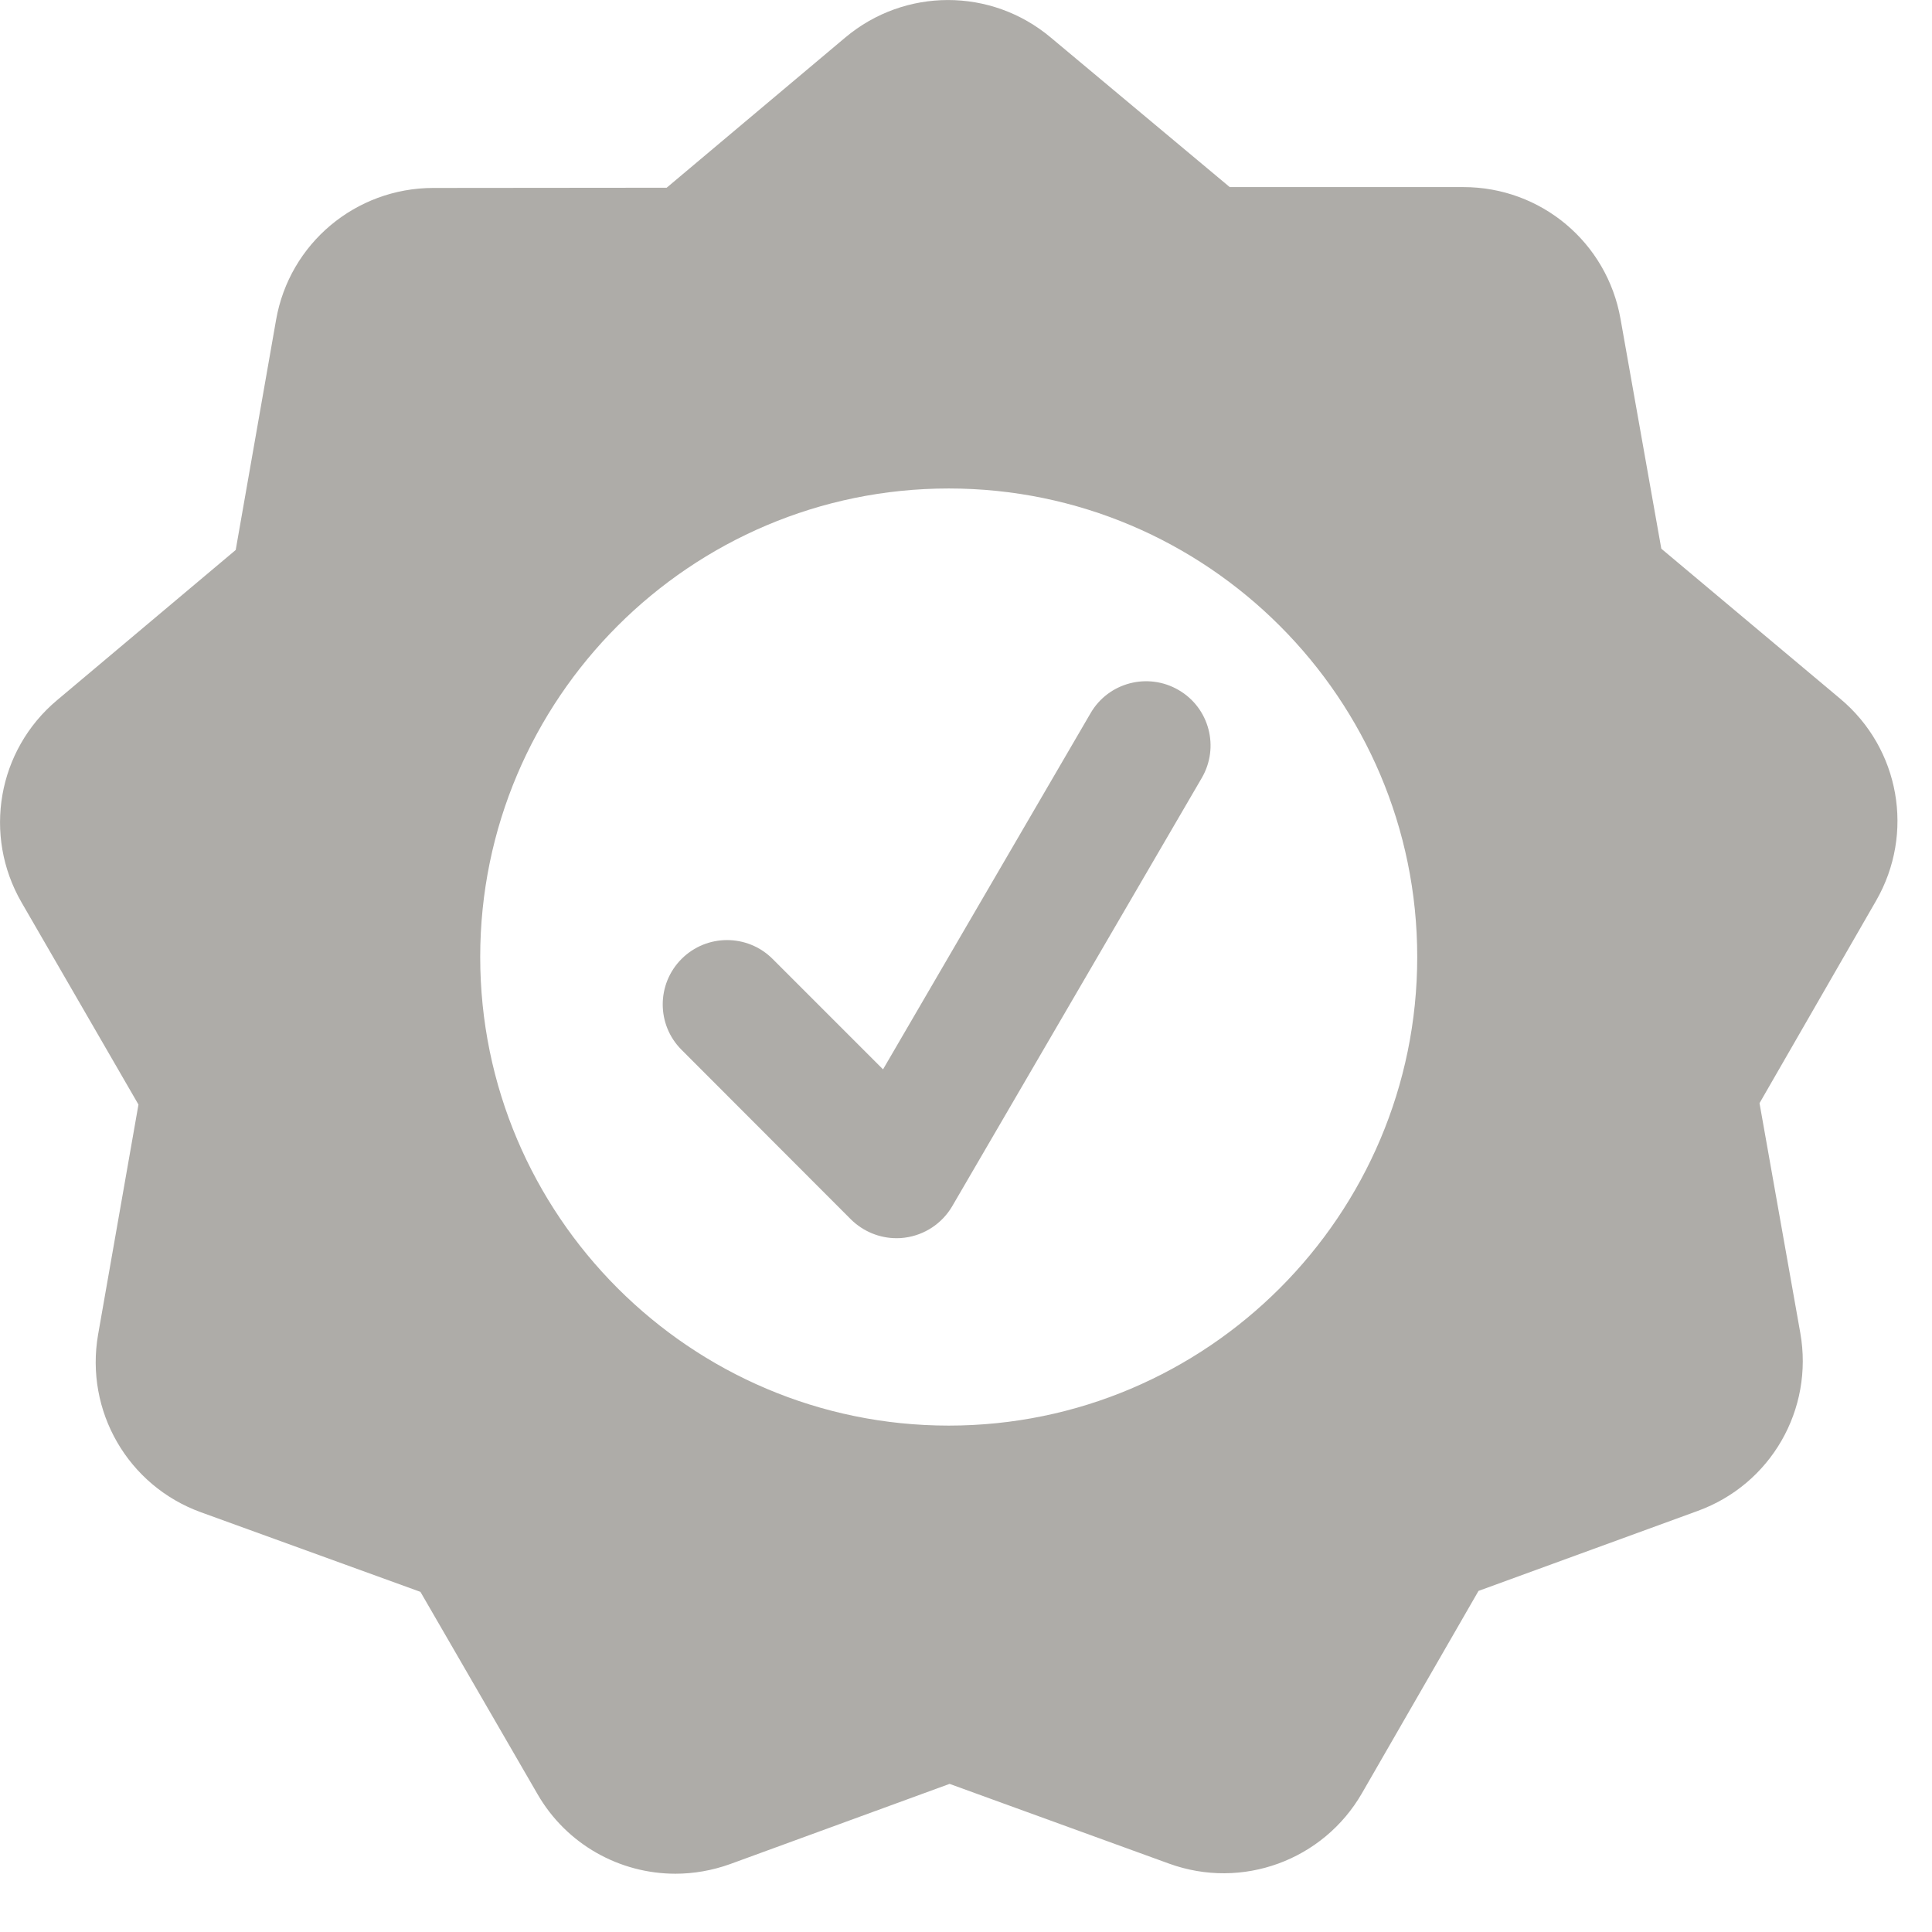
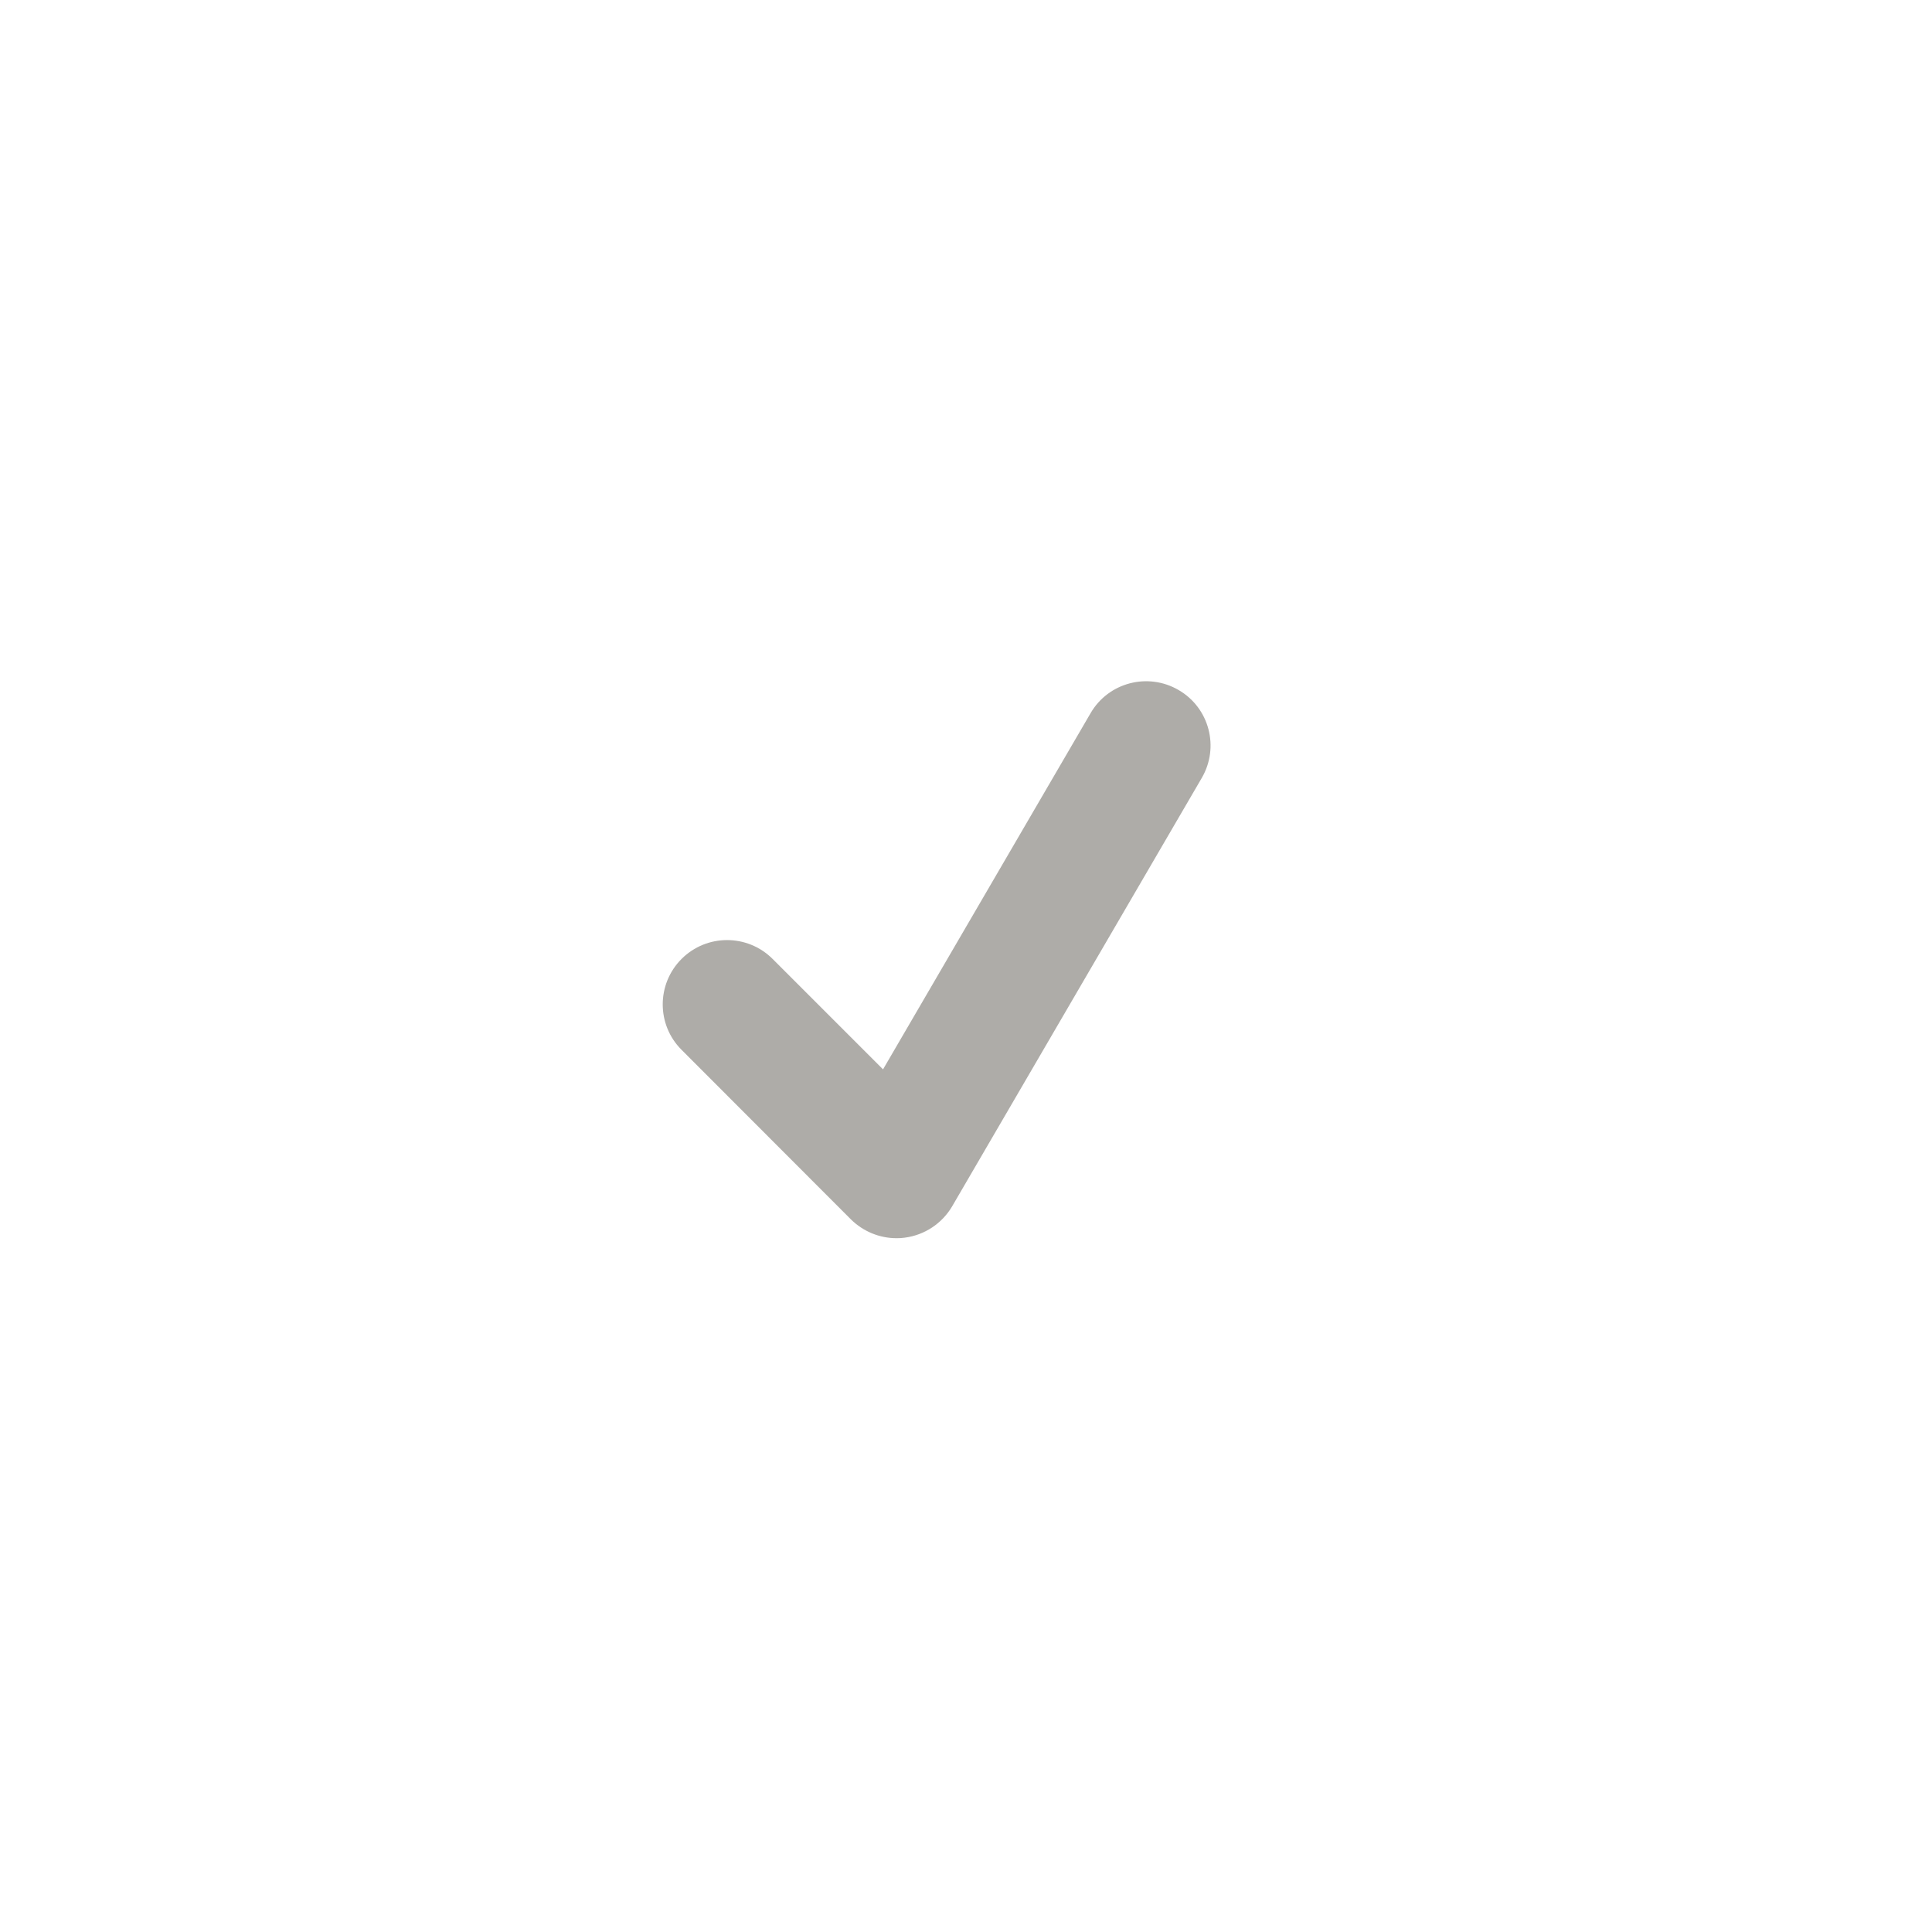
<svg xmlns="http://www.w3.org/2000/svg" width="18" height="18" viewBox="0 0 18 18">
  <g fill="none" fill-rule="evenodd">
    <g fill="#AEACA8">
      <g>
-         <path d="M8.839 13.282c-2.407 0-4.365-1.959-4.365-4.366 0-2.406 1.958-4.365 4.365-4.365s4.365 1.959 4.365 4.365c0 2.407-1.958 4.366-4.365 4.366m8.306-6.772l-1.667-1.398-.38-2.141c-.126-.713-.741-1.228-1.464-1.228h-2.177L9.789.349C9.235-.116 8.43-.116 7.876.349l-1.665 1.4-2.175.002c-.723.001-1.34.518-1.464 1.23l-.376 2.143-1.665 1.4c-.554.465-.692 1.258-.33 1.884l1.089 1.883-.376 2.142c-.124.713.277 1.409.957 1.656l2.046.742 1.09 1.883c.271.471.767.743 1.286.743.17 0 .343-.03.51-.09l2.044-.747 2.045.743c.68.247 1.436-.03 1.797-.656l1.086-1.885 2.042-.745c.682-.248 1.082-.945.956-1.658l-.38-2.141 1.086-1.886c.361-.627.221-1.418-.334-1.882" transform="translate(-41 -59) translate(41 59)" />
        <path d="M8.353 11.536c-.158 0-.31-.062-.425-.175L6.35 9.781c-.234-.233-.234-.613 0-.847.234-.234.614-.234.848 0l1.029 1.029 1.934-3.319c.166-.286.534-.382.82-.215.286.166.383.533.215.82l-2.325 3.99c-.094.16-.257.268-.441.292-.025.004-.052.005-.077.005" transform="translate(-41 -59) translate(41 59)" />
      </g>
    </g>
  </g>
</svg>